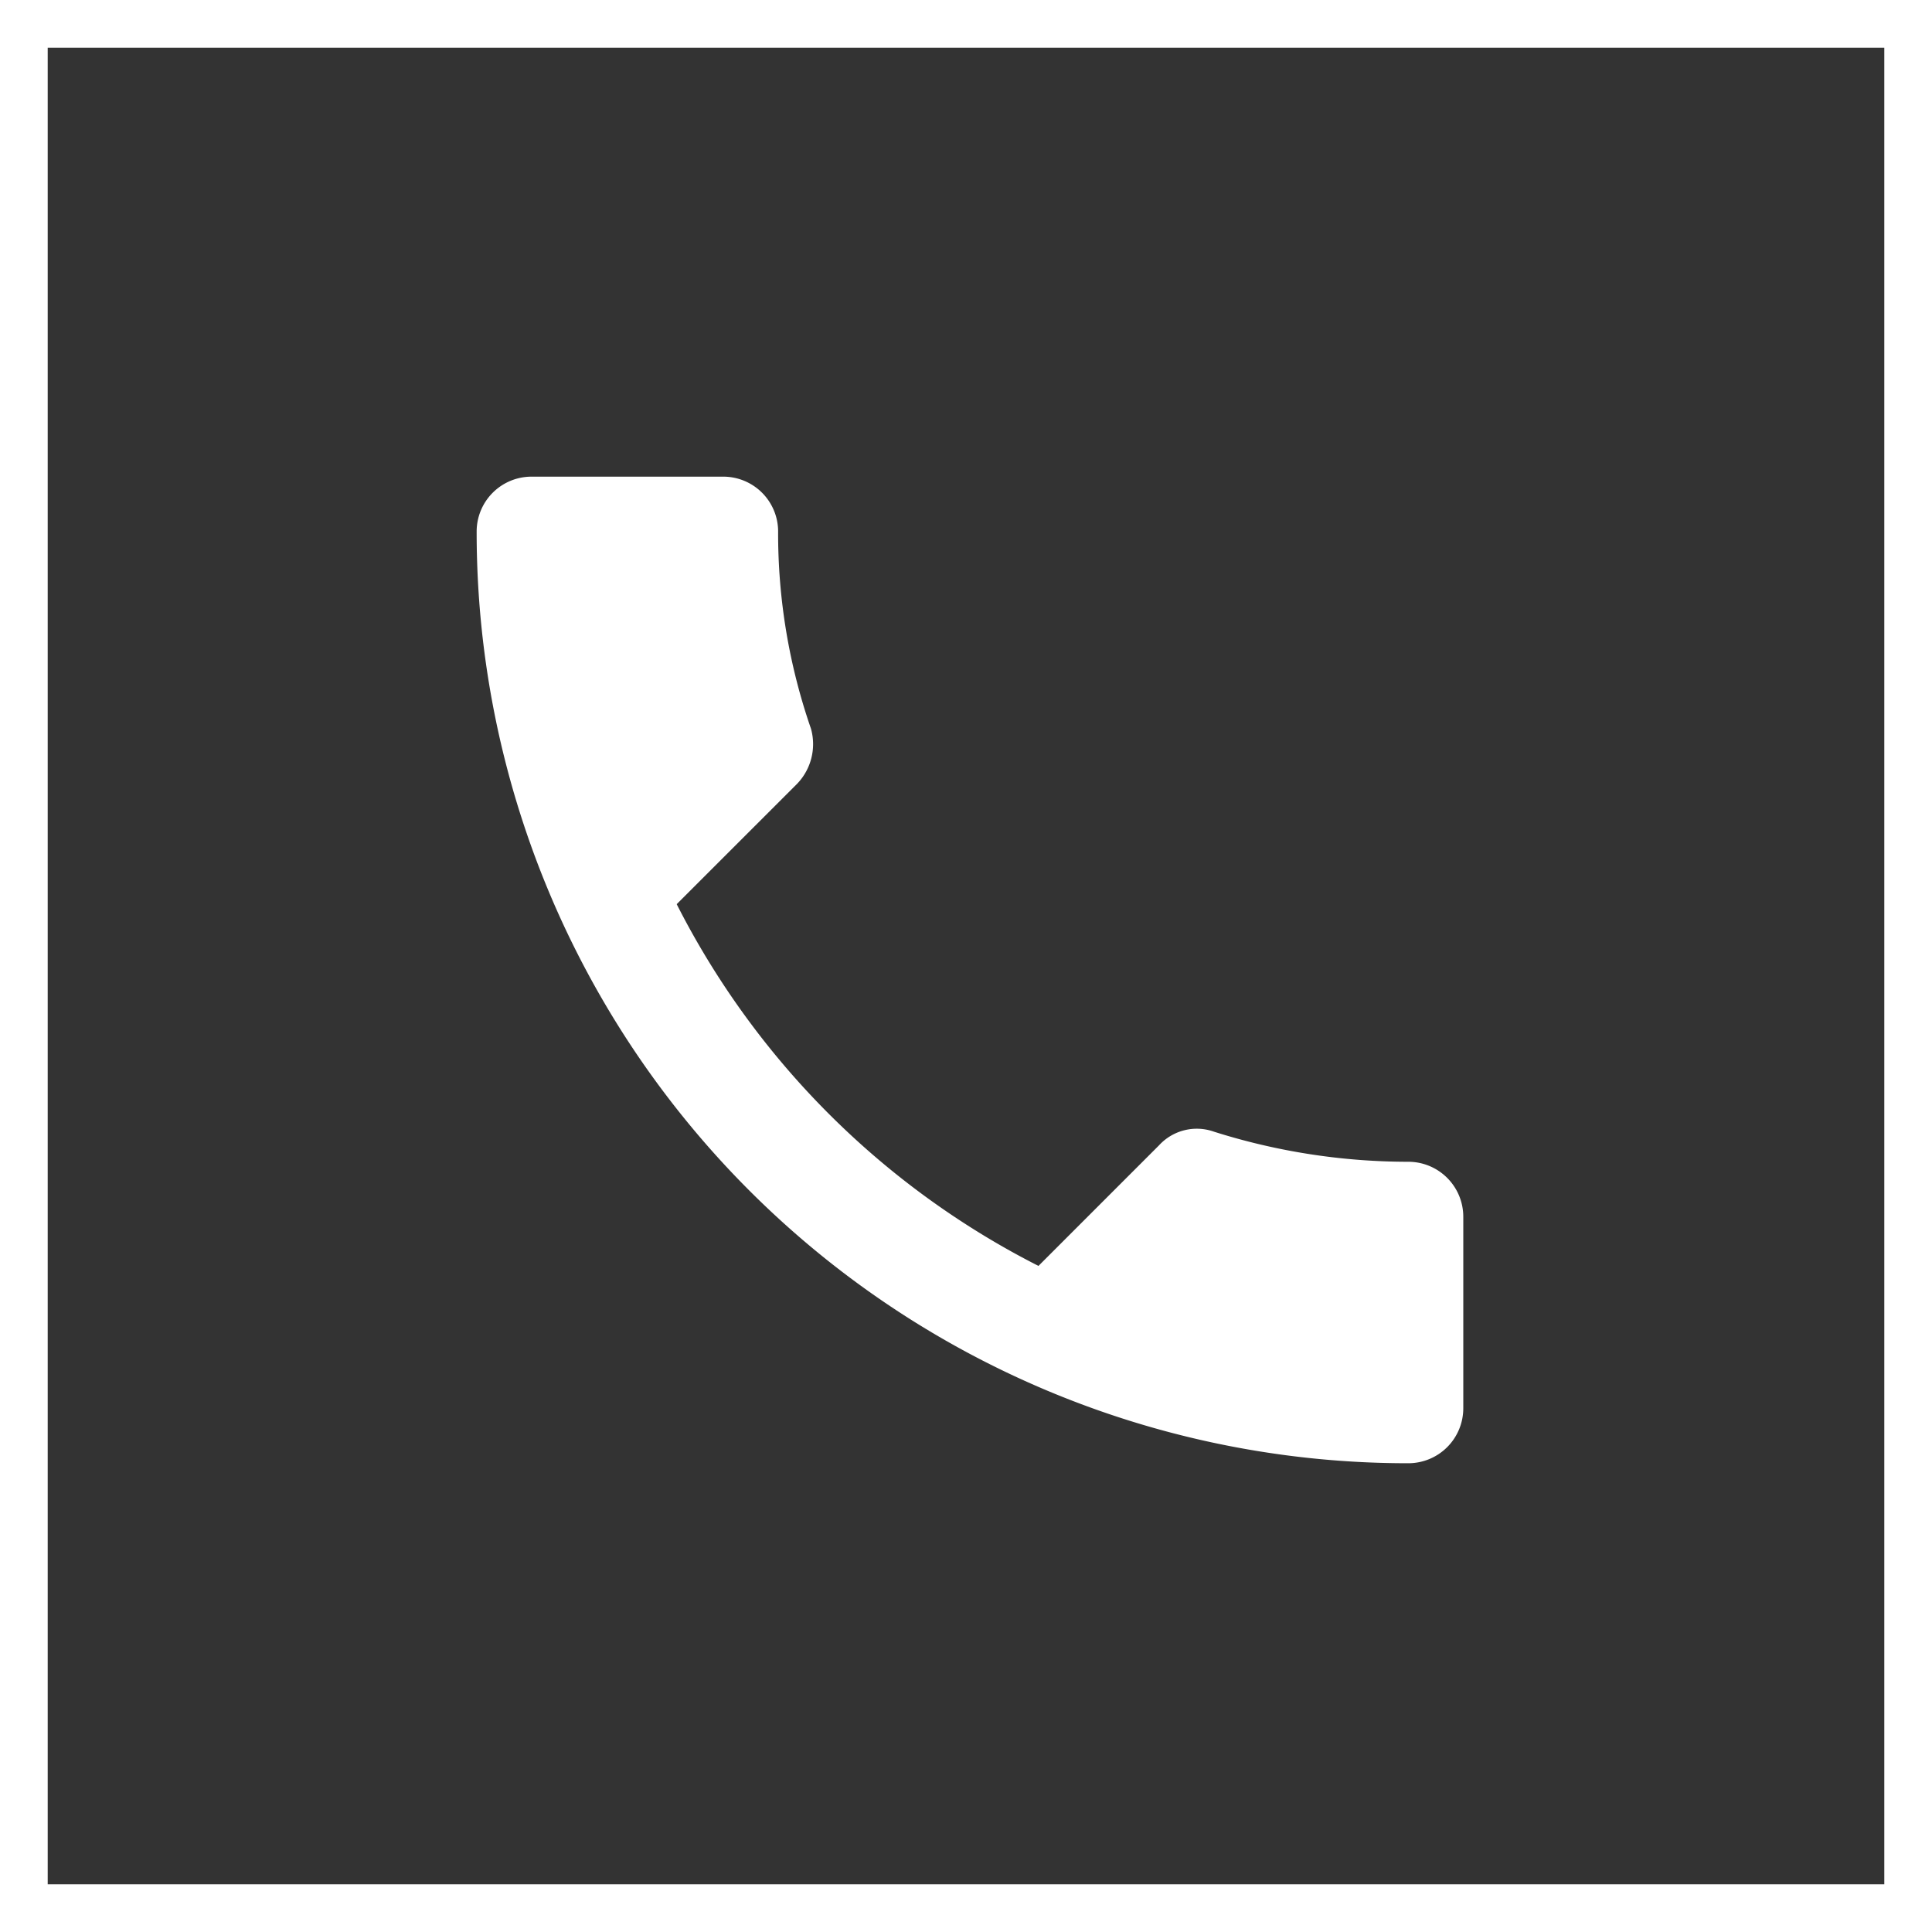
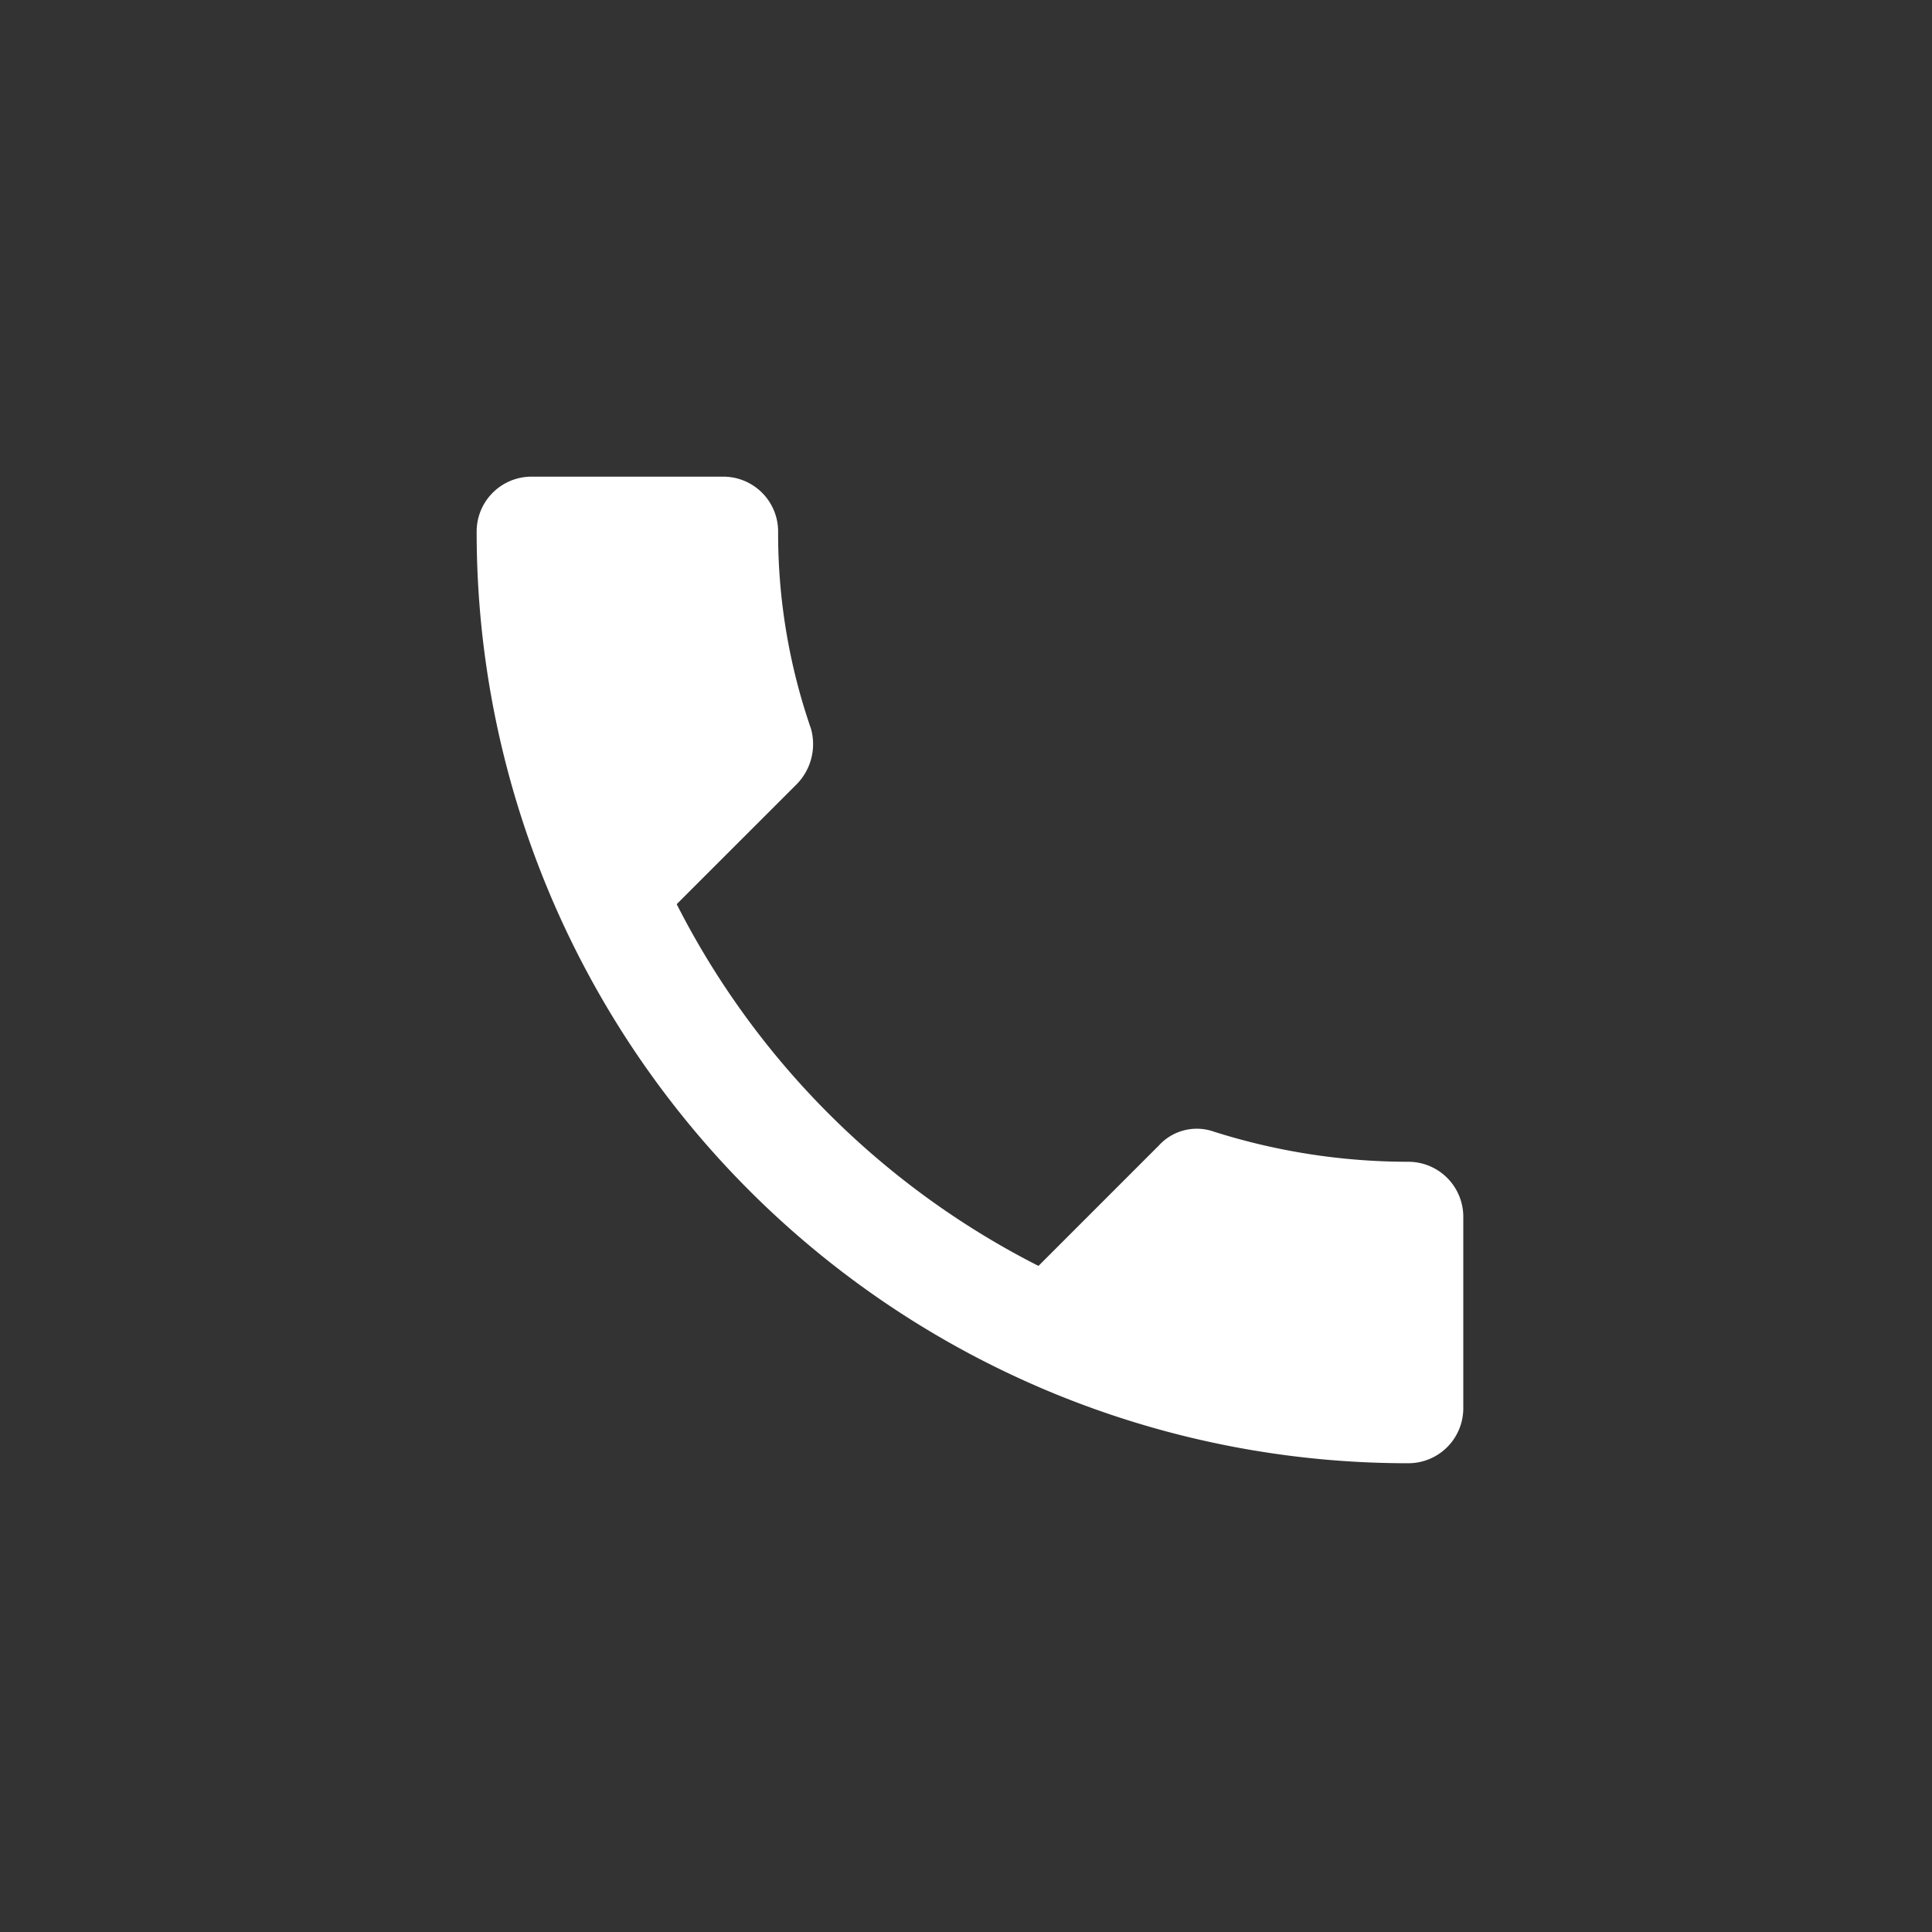
<svg xmlns="http://www.w3.org/2000/svg" width="81" height="81" viewBox="0 0 81 81">
  <rect x="0" y="0" width="81" height="81" fill="#333333" stroke="none" />
  <g id="Group_55" data-name="Group 55" transform="translate(-277 -6858)">
    <g id="Rectangle_28" data-name="Rectangle 28" transform="translate(277 6858)" fill="none" stroke="#fff" stroke-width="2">
      <rect width="81" height="81" stroke="none" />
-       <rect x="1" y="1" width="79" height="79" fill="none" />
    </g>
    <path id="Icon_ionic-md-call" data-name="Icon ionic-md-call" d="M43.565,33.224a26.971,26.971,0,0,1-8.157-1.263,2.149,2.149,0,0,0-2.3.574L28.054,37.59A34.556,34.556,0,0,1,12.887,22.424l5.056-5.055a2.4,2.4,0,0,0,.574-2.3A24.991,24.991,0,0,1,17.139,6.8a2.3,2.3,0,0,0-2.3-2.3H6.8A2.3,2.3,0,0,0,4.5,6.8,39.033,39.033,0,0,0,43.565,45.863a2.305,2.305,0,0,0,2.3-2.3V35.522A2.305,2.305,0,0,0,43.565,33.224Z" transform="translate(292.484 6873.484)" fill="#fff" />
  </g>
</svg>